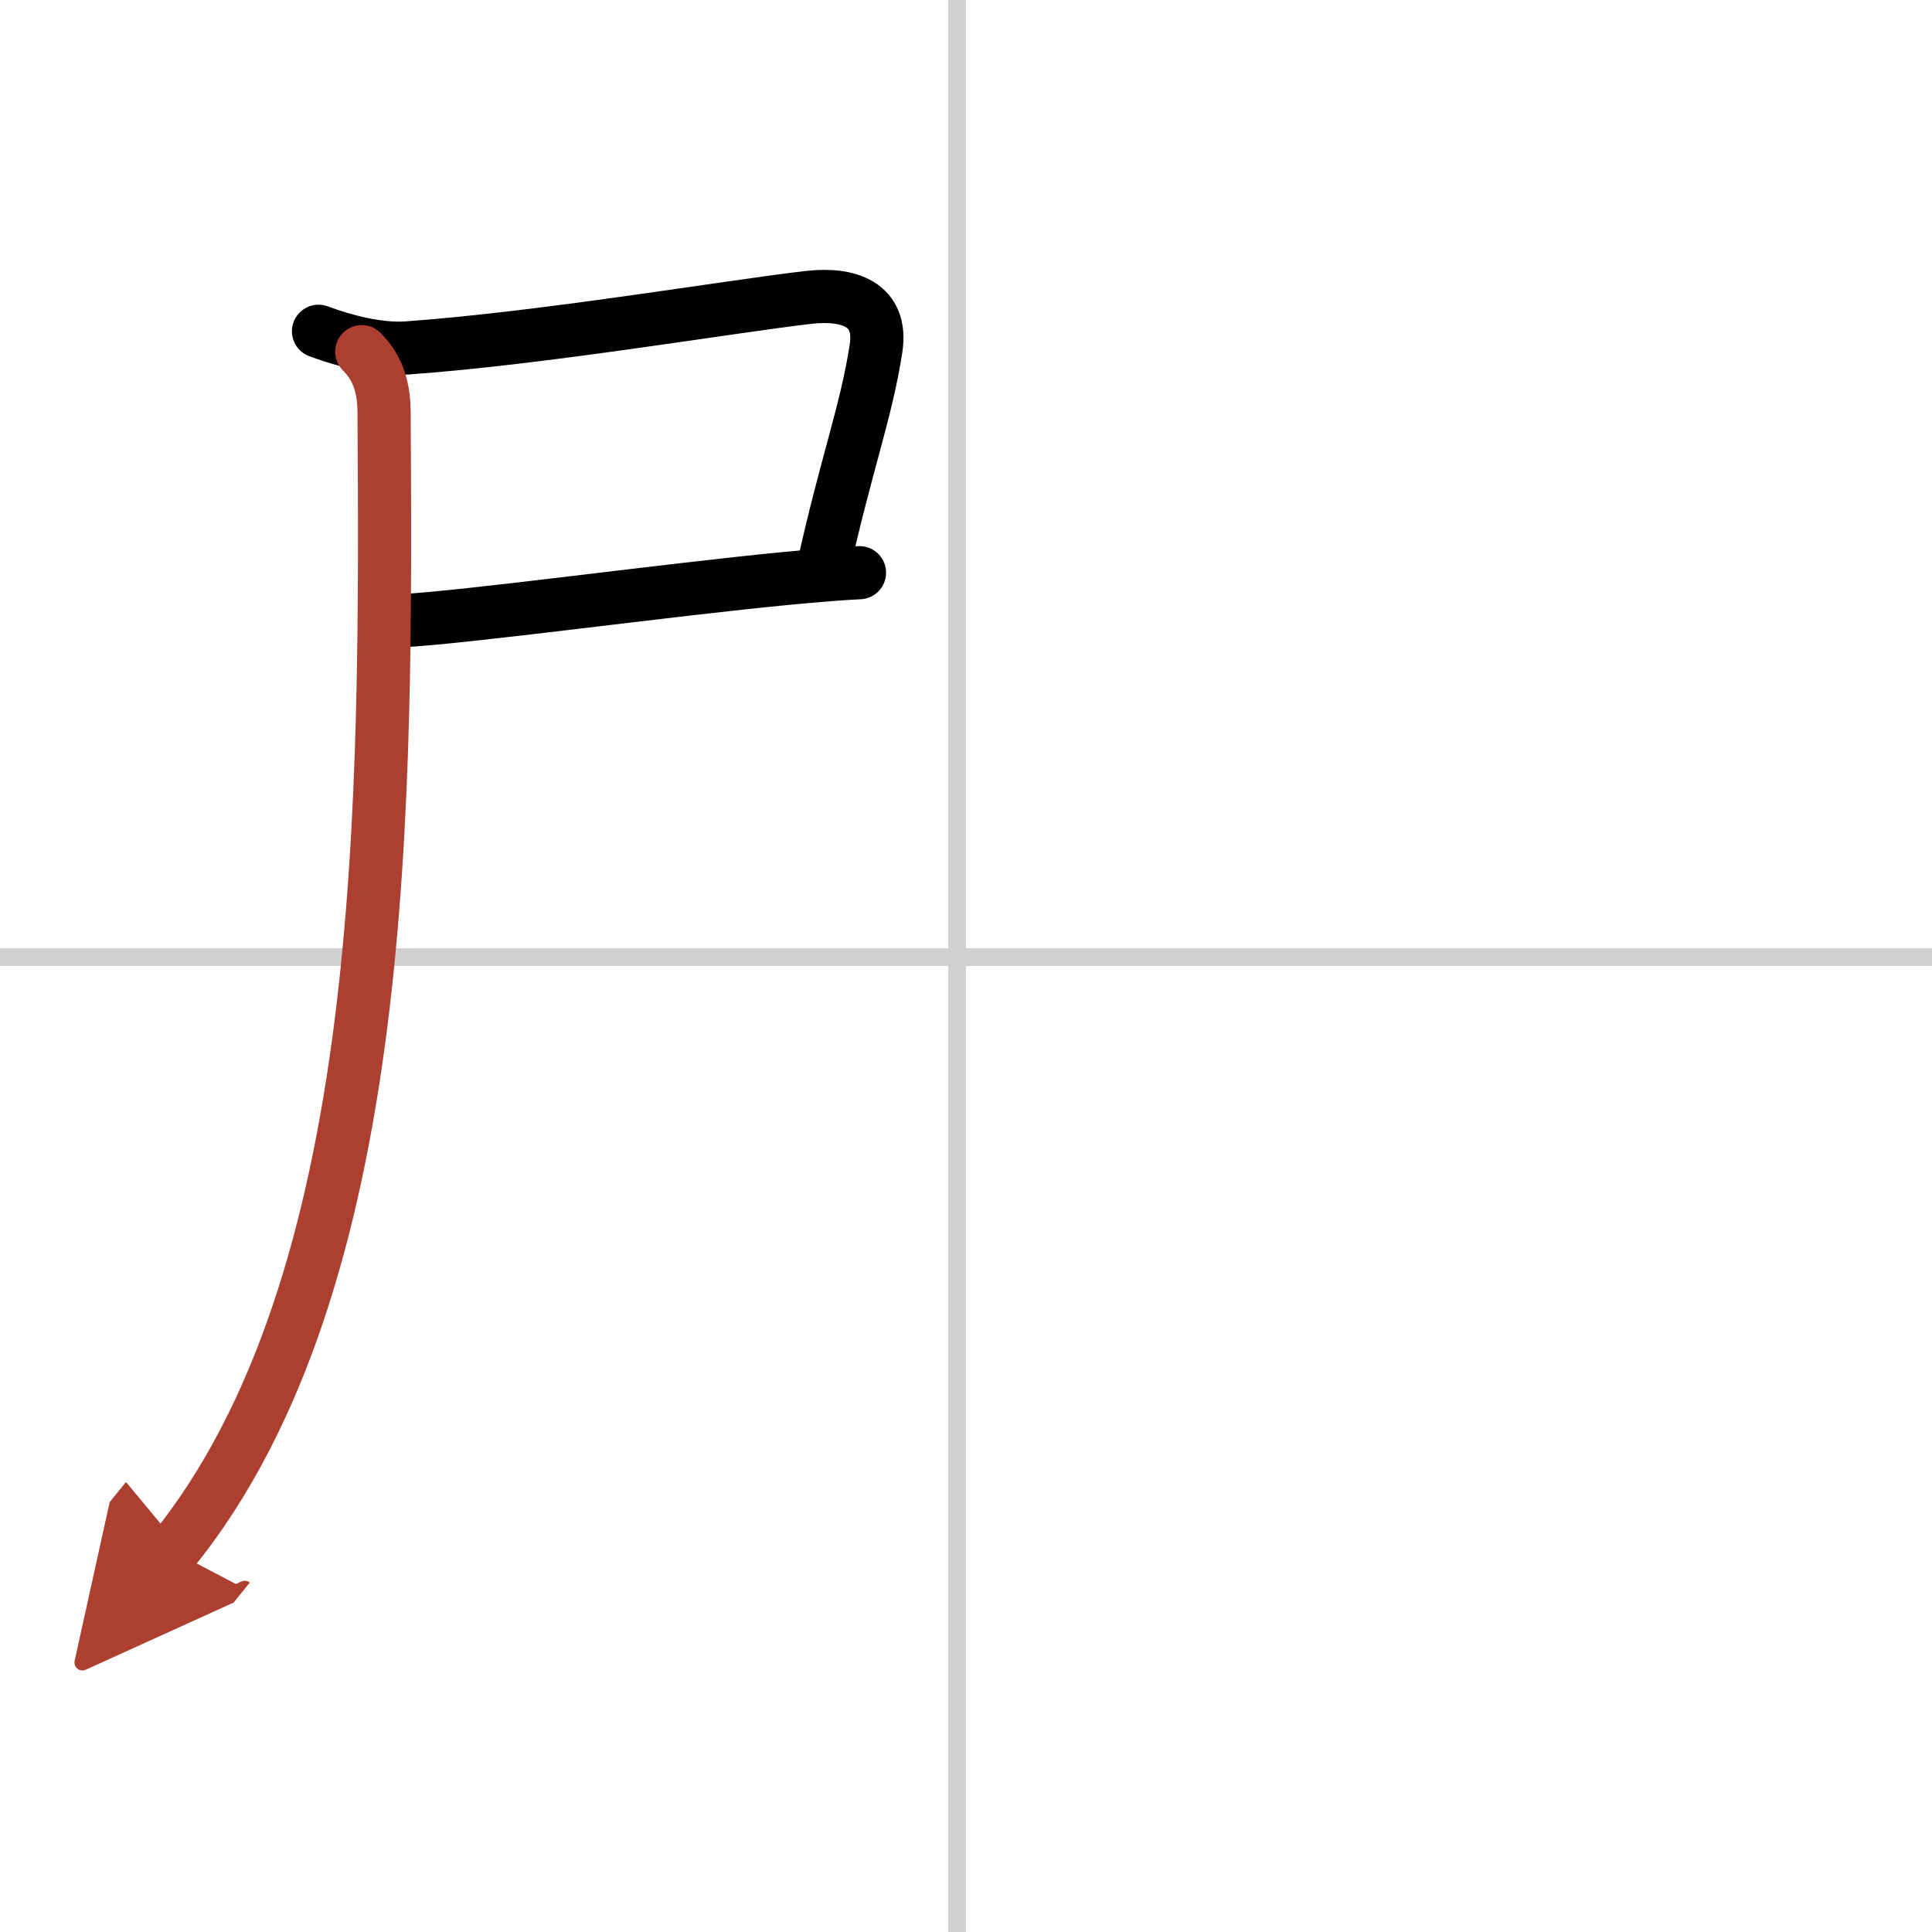
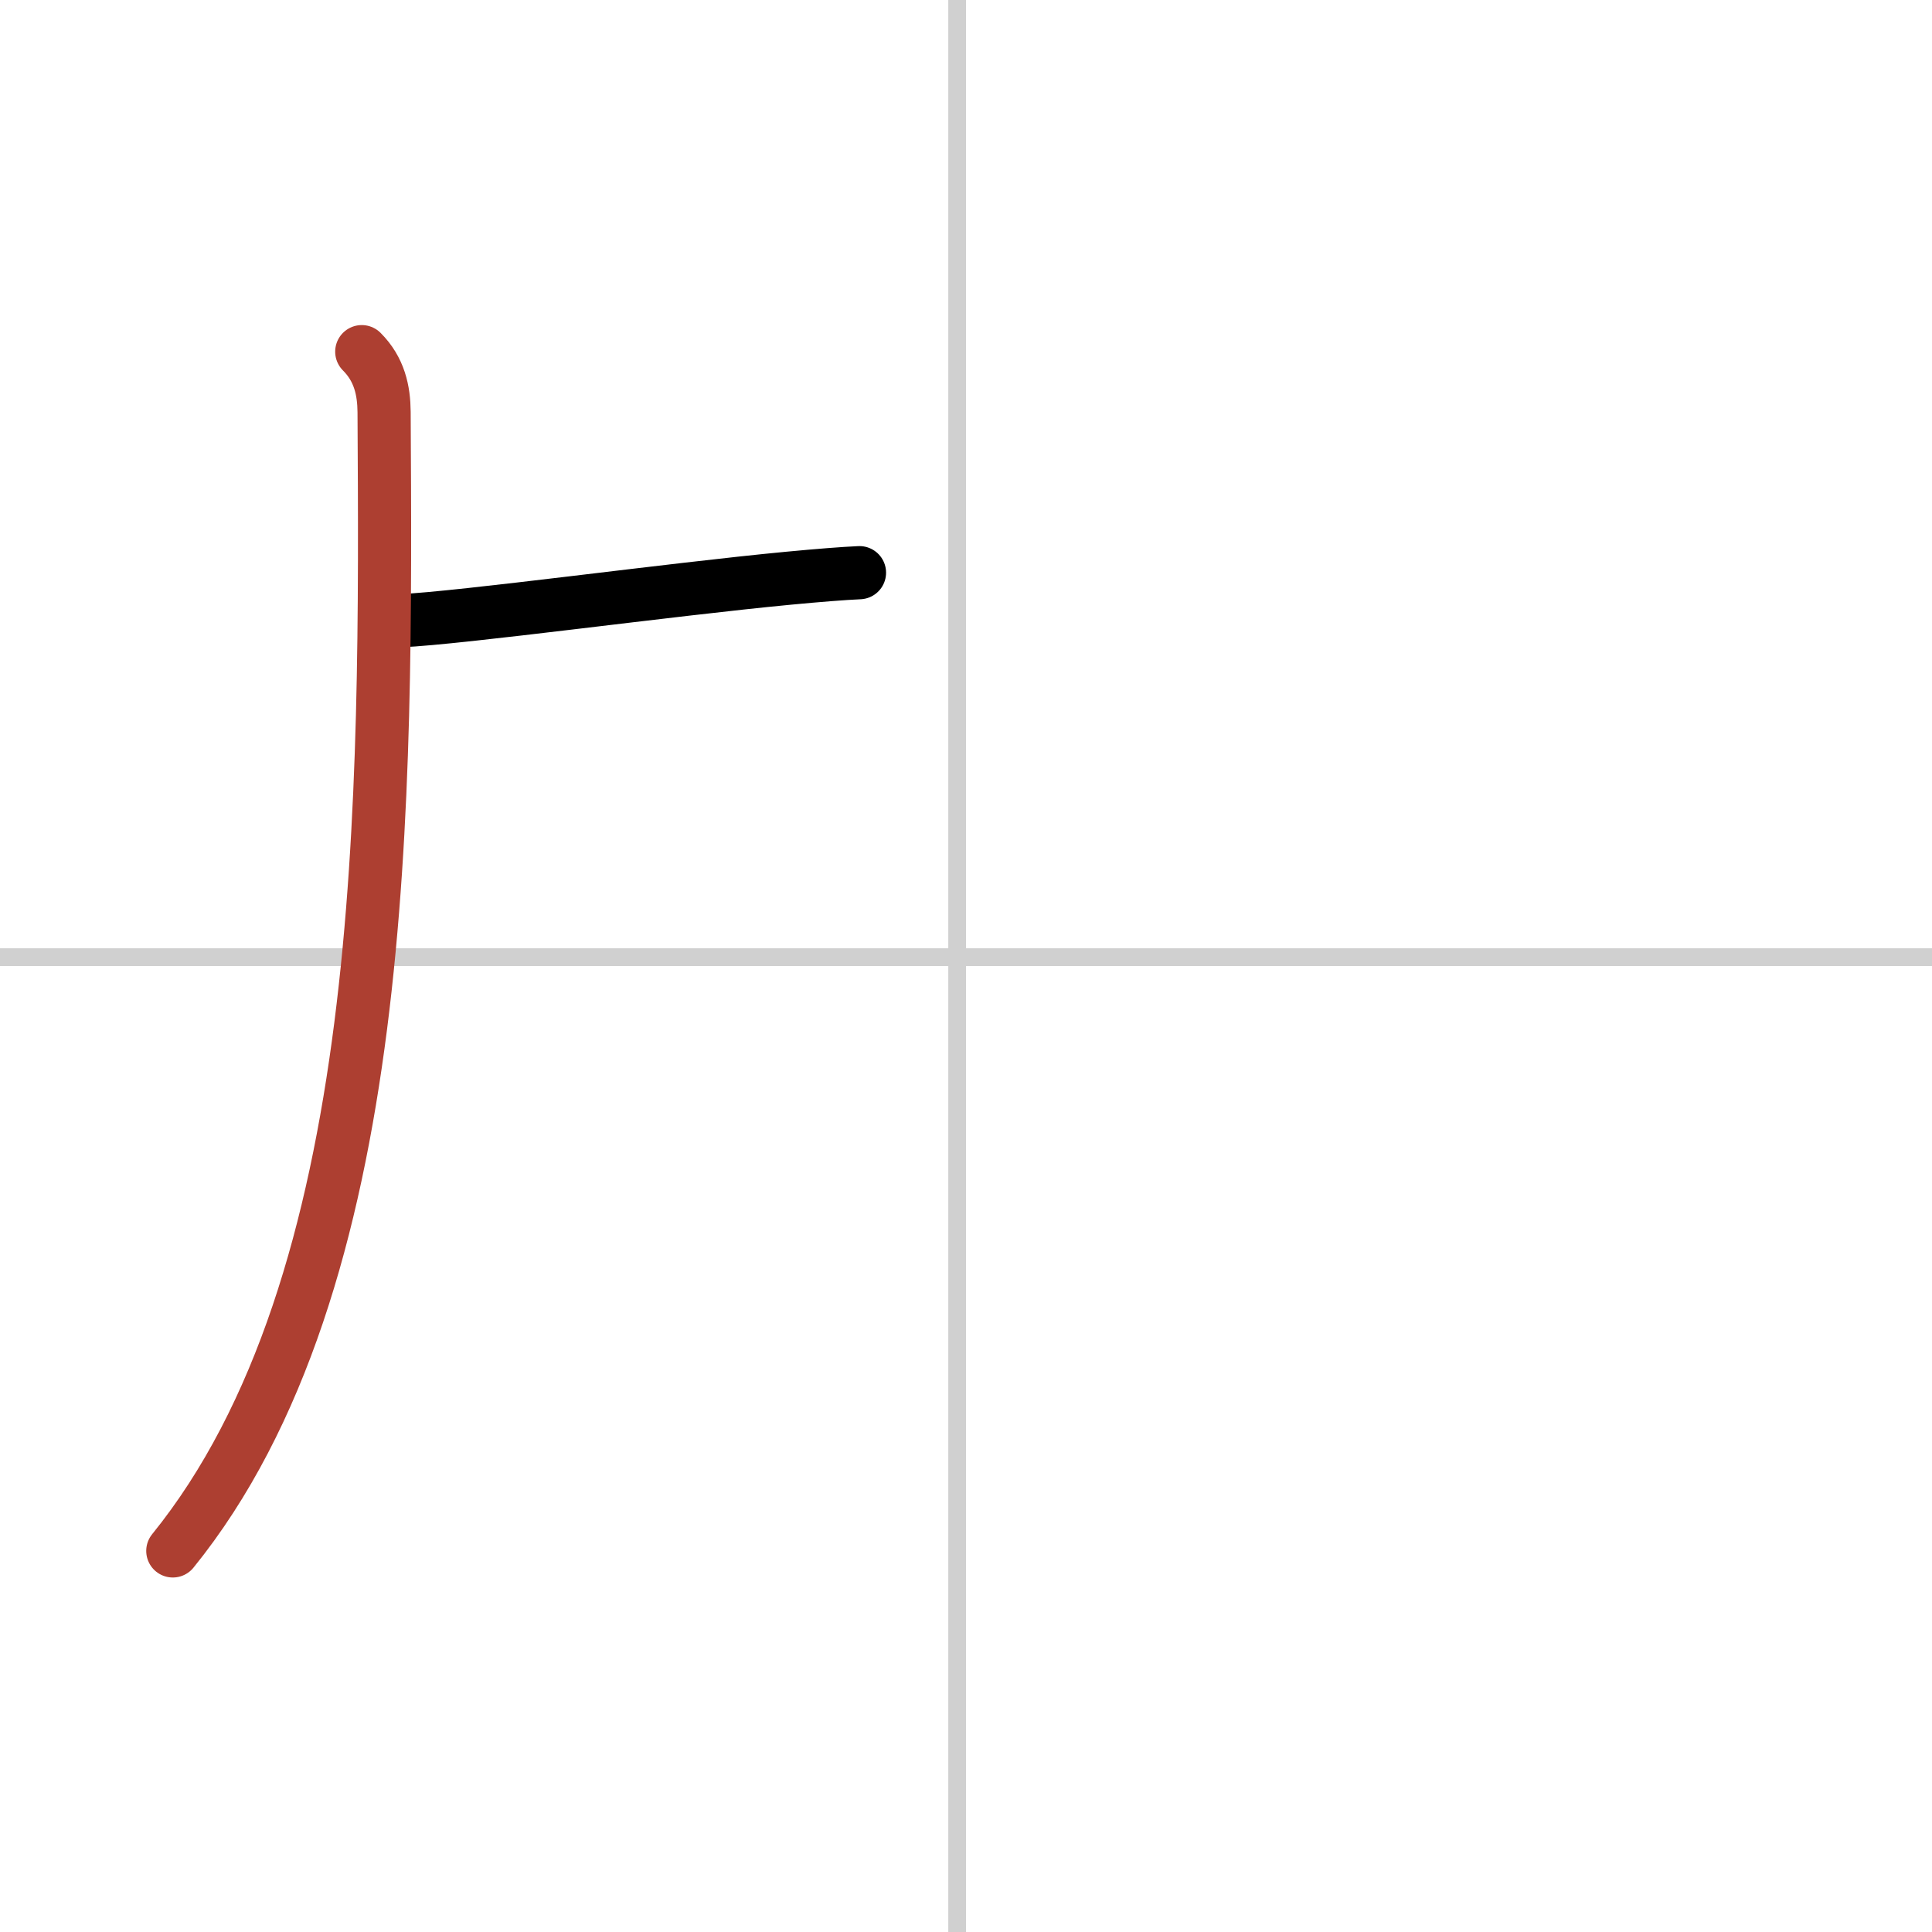
<svg xmlns="http://www.w3.org/2000/svg" width="400" height="400" viewBox="0 0 109 109">
  <defs>
    <marker id="a" markerWidth="4" orient="auto" refX="1" refY="5" viewBox="0 0 10 10">
-       <polyline points="0 0 10 5 0 10 1 5" fill="#ad3f31" stroke="#ad3f31" />
-     </marker>
+       </marker>
  </defs>
  <g fill="none" stroke="#000" stroke-linecap="round" stroke-linejoin="round" stroke-width="3">
-     <rect width="100%" height="100%" fill="#fff" stroke="#fff" />
    <line x1="54" x2="54" y2="109" stroke="#d0d0d0" stroke-width="1" />
    <line x2="109" y1="54" y2="54" stroke="#d0d0d0" stroke-width="1" />
-     <path d="m17.97 18.69c1.5 0.56 3.41 1.05 5 0.94 7.68-0.55 18.07-2.32 22.64-2.85 2.25-0.26 4.21 0.37 3.81 2.9-0.55 3.57-1.69 6.53-3 12.45" />
    <path d="m22.59 35.02c3.45-0.15 15.17-1.76 21.92-2.4 1.69-0.16 3.08-0.27 3.98-0.31" />
    <path d="M20.41,19.84c1,1,1.25,2.19,1.26,3.41C21.79,45.06,22,72.38,9.75,87.5" marker-end="url(#a)" stroke="#ad3f31" />
  </g>
</svg>